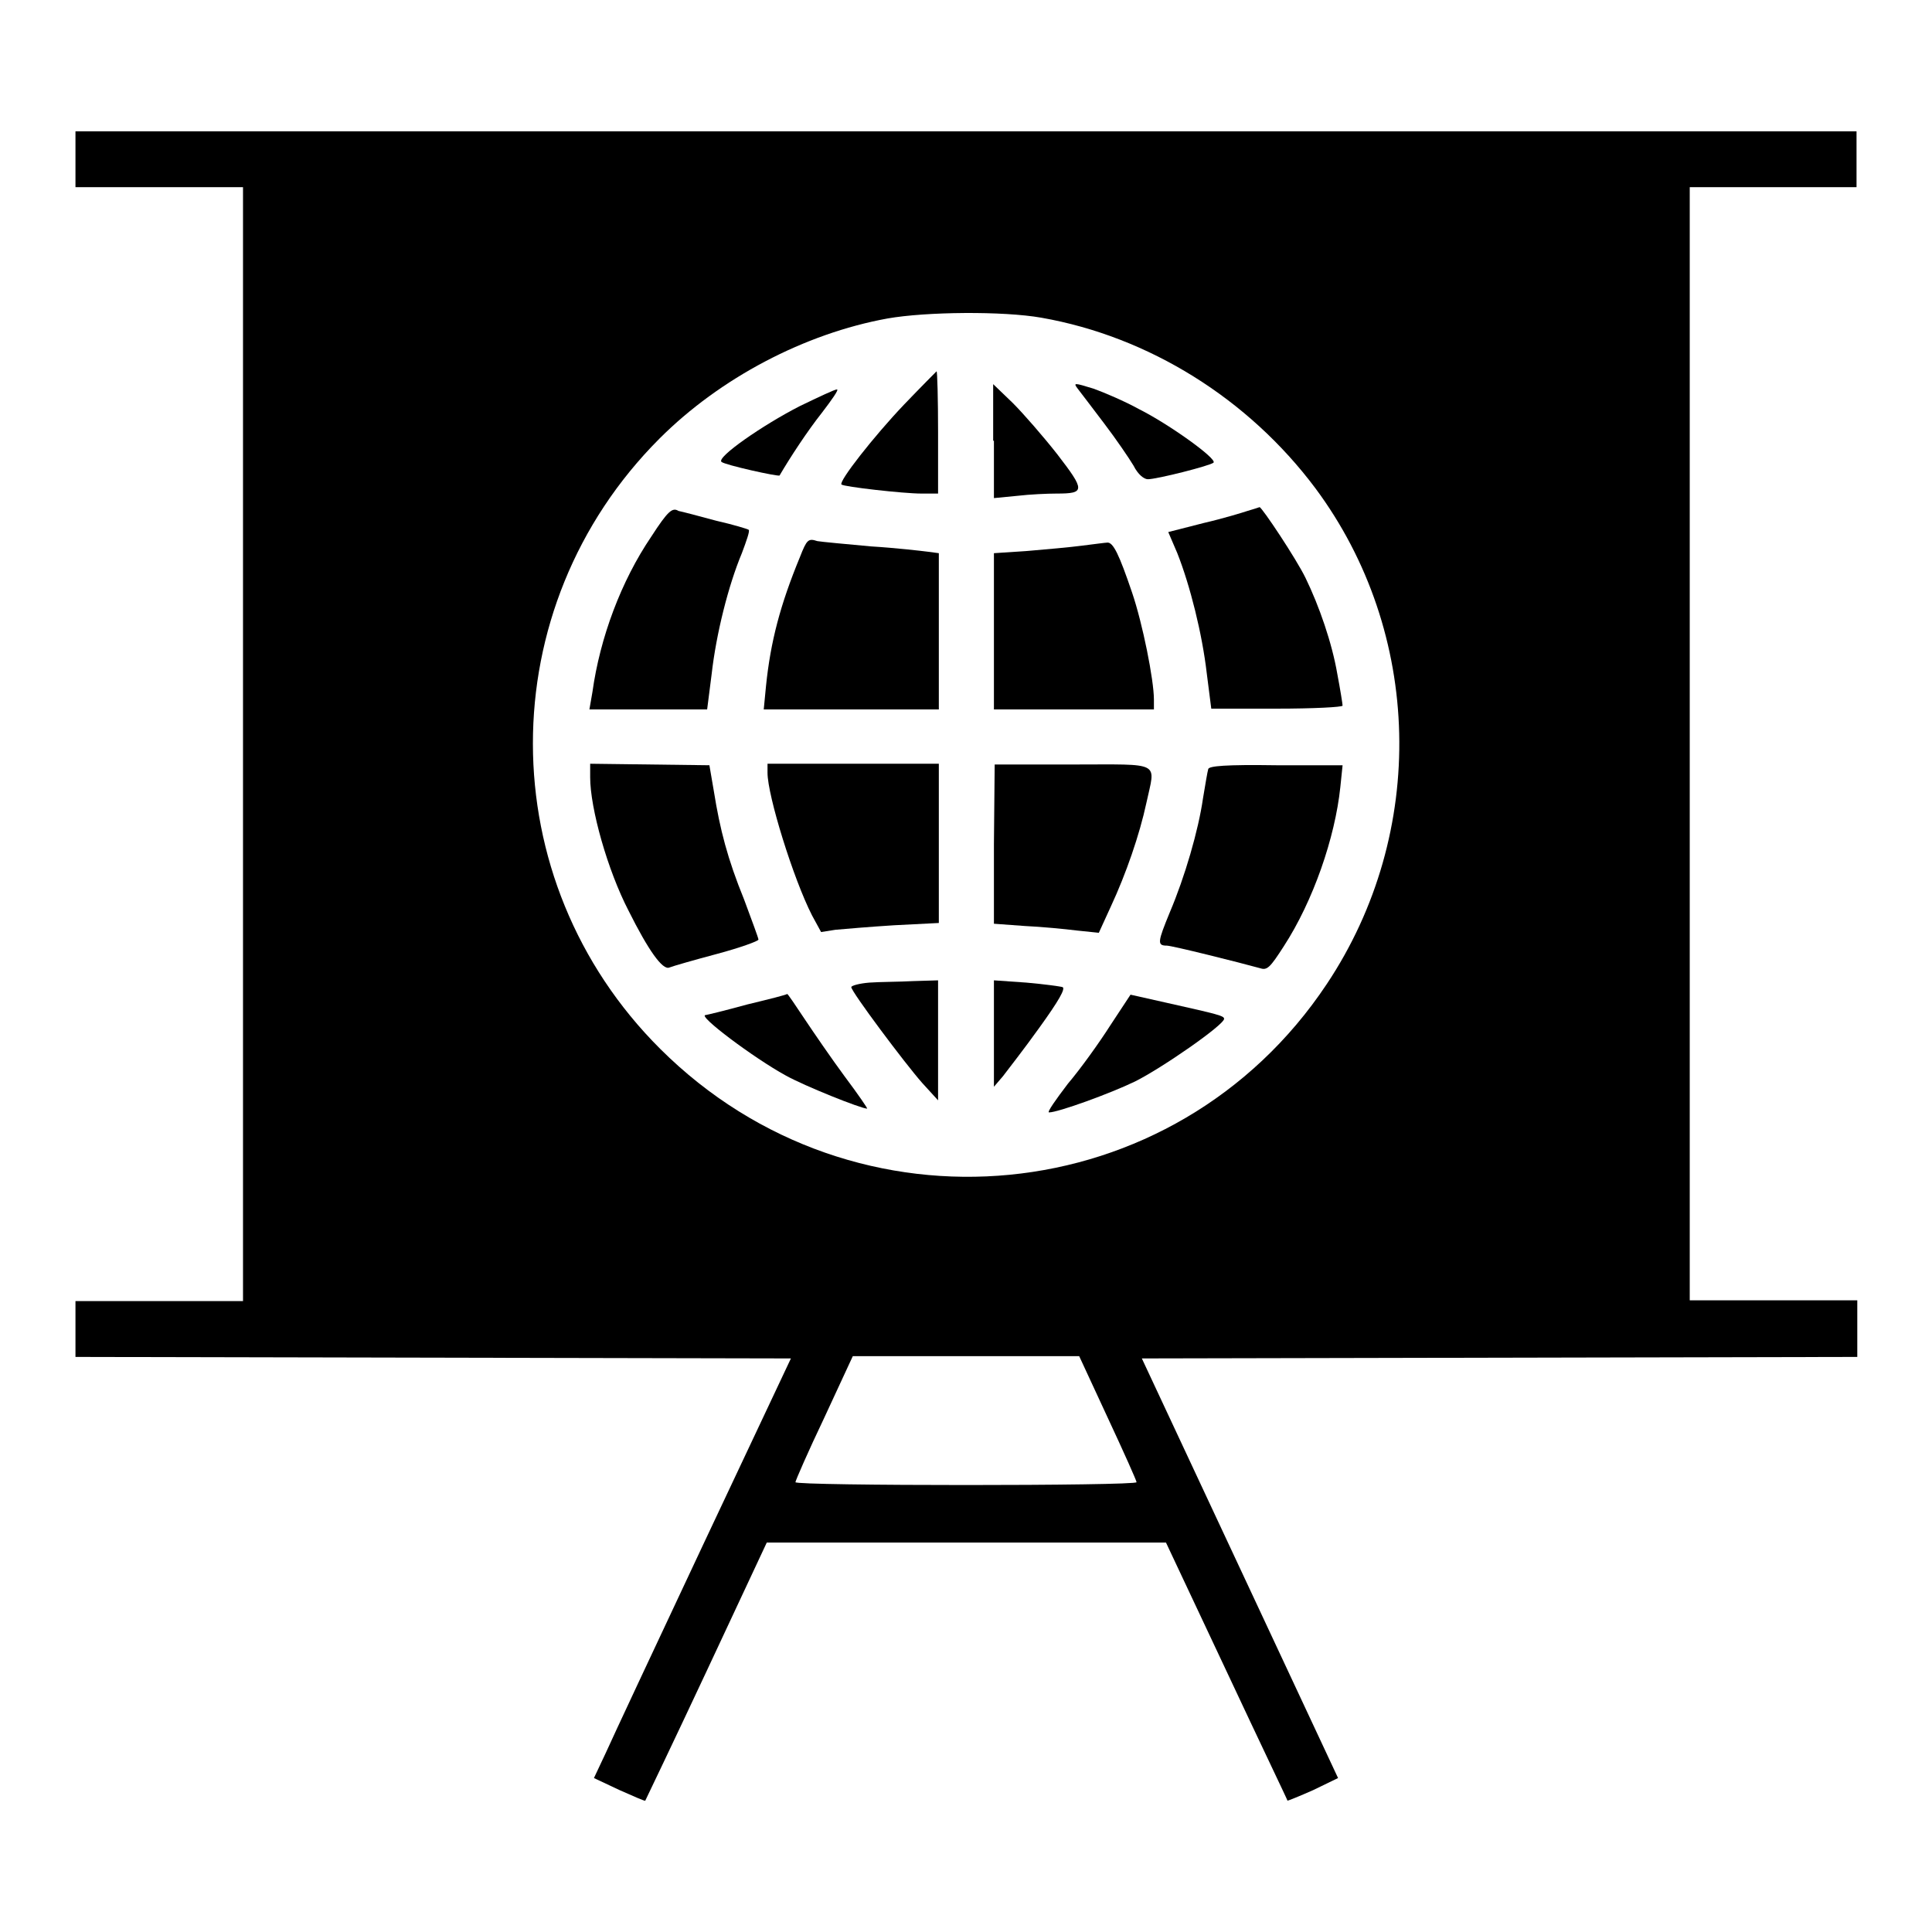
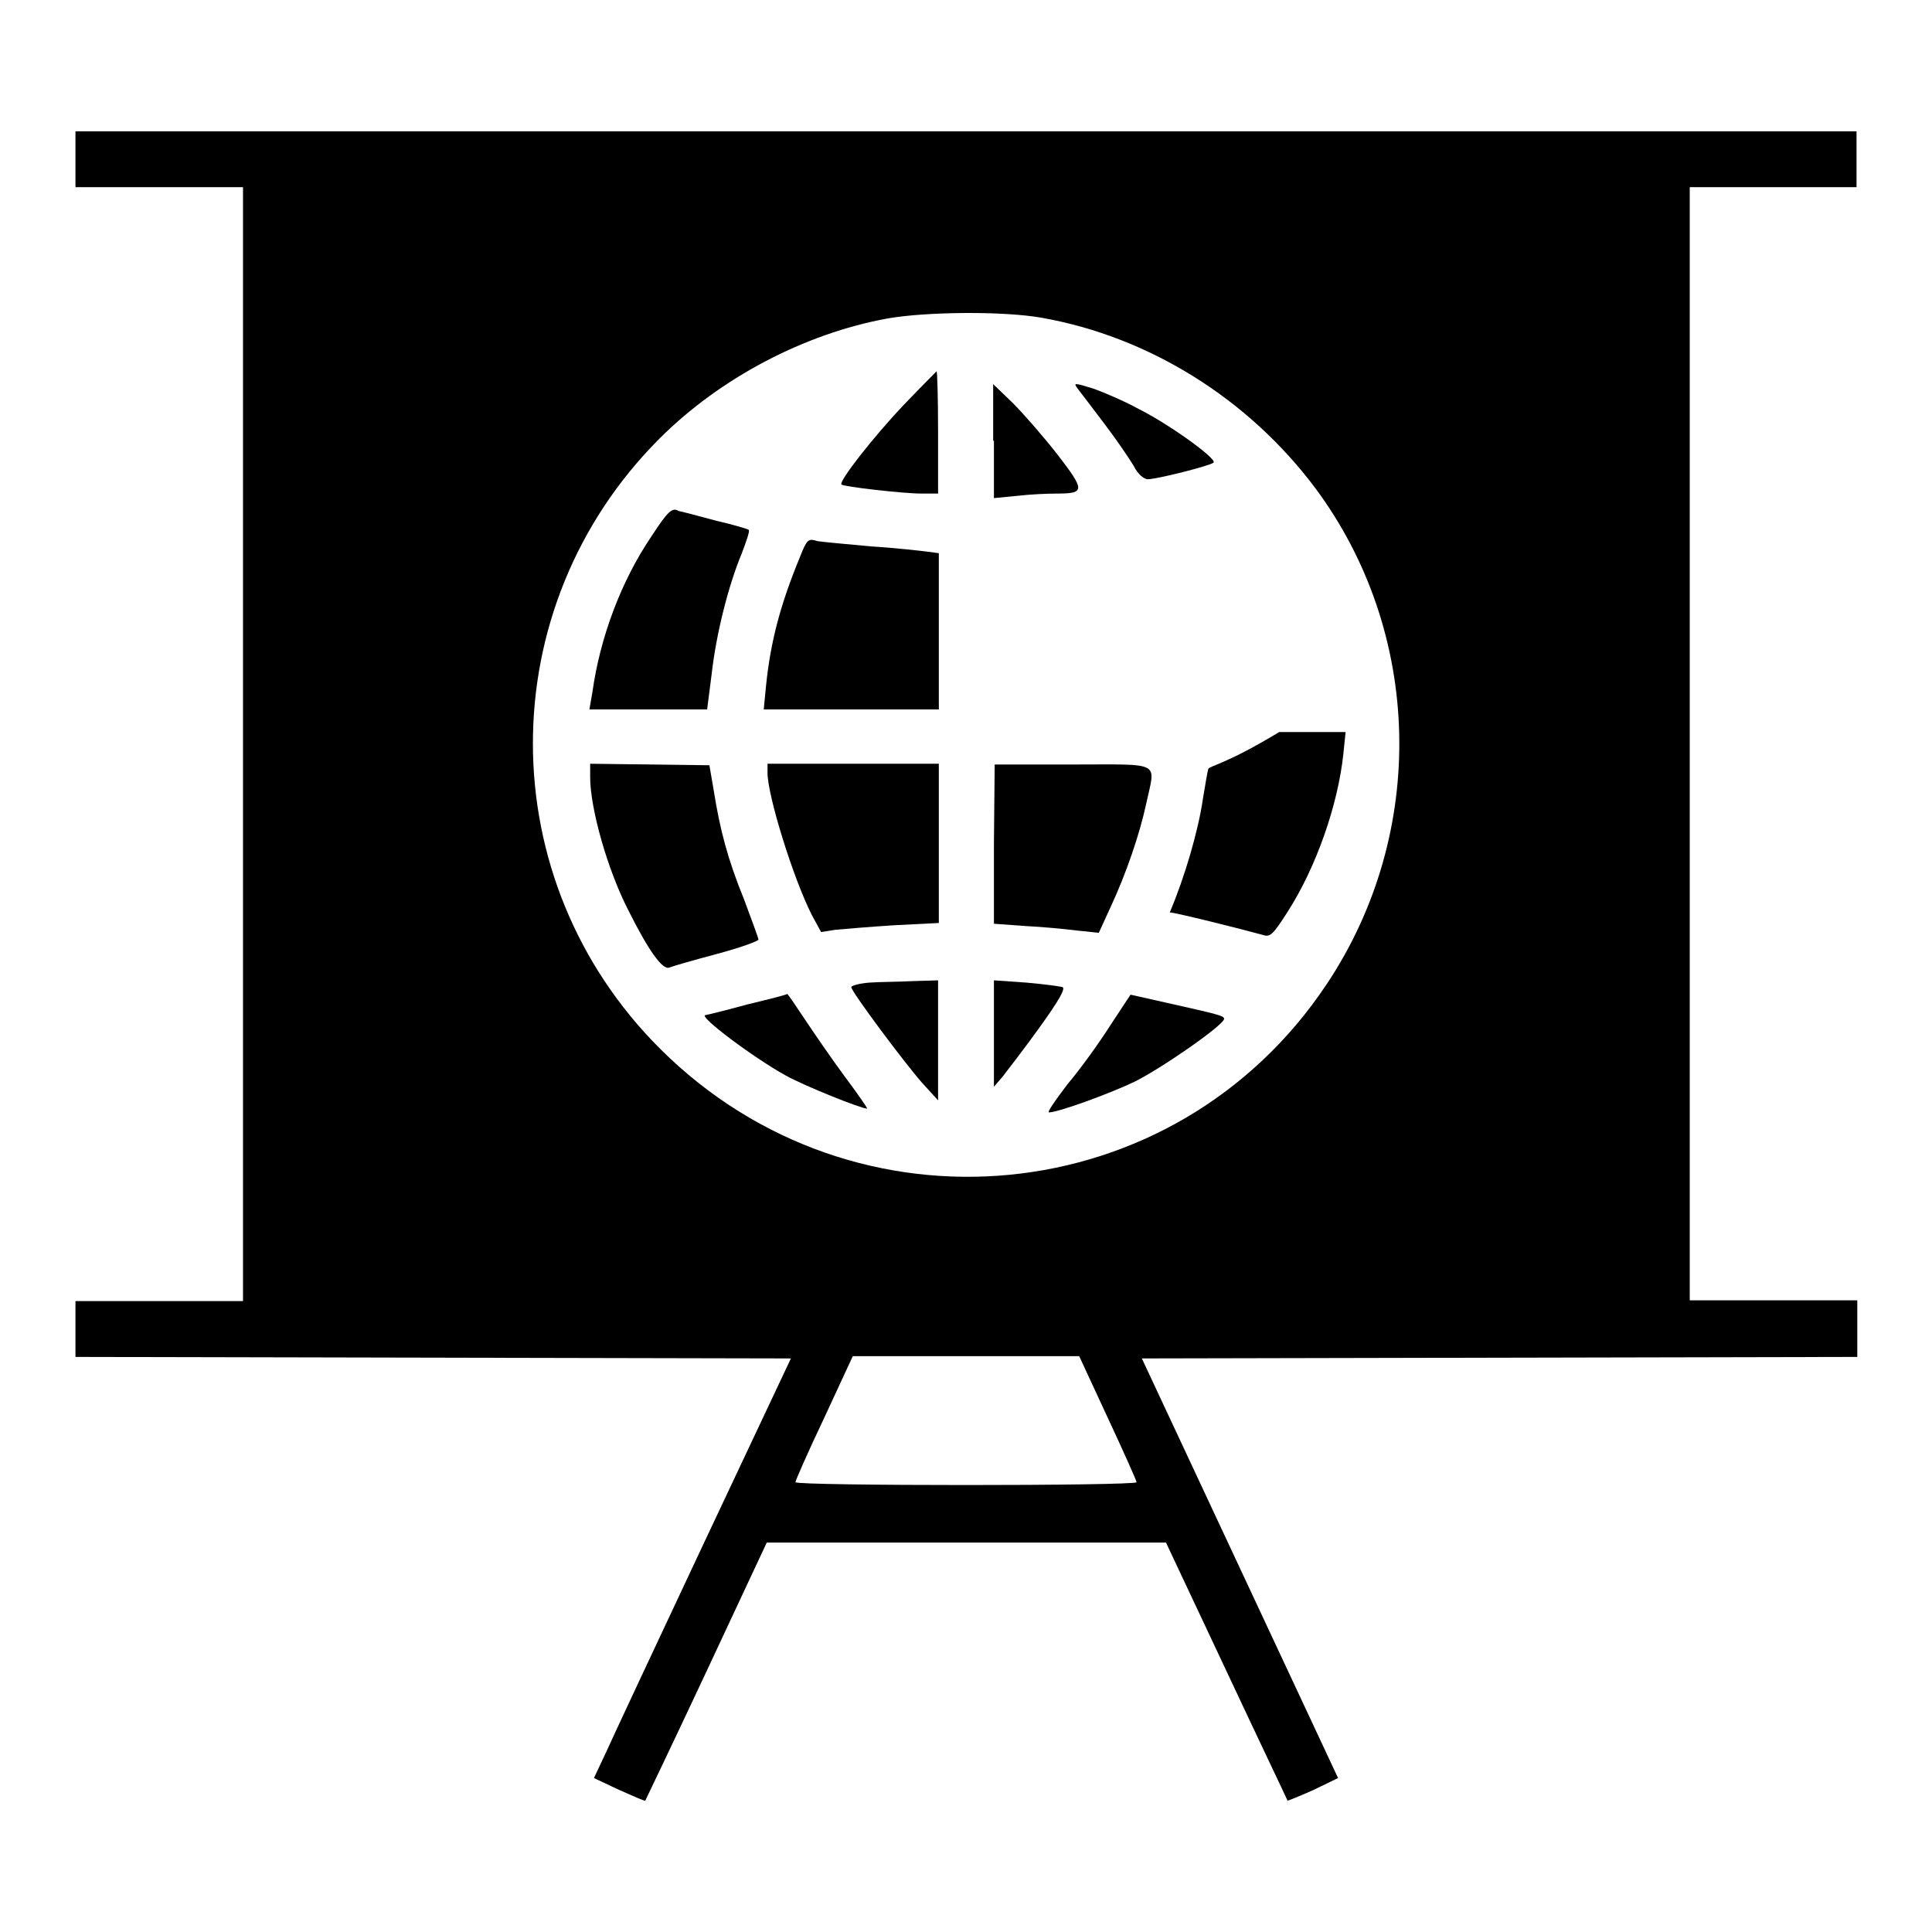
<svg xmlns="http://www.w3.org/2000/svg" version="1.1" x="0px" y="0px" viewBox="0 0 256 256" enable-background="new 0 0 256 256" xml:space="preserve">
  <g>
    <g>
      <g>
        <path fill="#000000" d="M10,21.1v3.7h11.1h11.1v73.8v73.8H21.1H10v3.7v3.7l47.4,0.1l47.4,0.1l-11.5,24.4c-6.3,13.4-12.2,26-13,27.8l-1.6,3.4l3.4,1.6c1.8,0.8,3.4,1.5,3.4,1.4c0,0,3.7-7.7,8.1-17.1l8-17.1H128h26.5l8,17c4.4,9.4,8.1,17.1,8.1,17.2c0.1,0,1.6-0.6,3.4-1.4l3.3-1.6l-13-27.8l-13-27.8l47.4-0.1l47.4-0.1V176v-3.7h-11.1h-11.1V98.6V24.8h11.1H246v-3.7v-3.7H128H10V21.1z M138,42.1c14.2,2.5,27.4,10.7,36.3,22.6c14.2,19.1,14.9,45.6,1.5,65.7c-20.1,30.2-62.5,34.3-88.3,8.6C65,116.6,65,80.5,87.4,58.1c8-8,19.2-13.9,30.2-15.9C122.7,41.3,132.9,41.2,138,42.1z M146.8,187.9c2.1,4.5,3.8,8.3,3.8,8.5c0,0.5-45.2,0.5-45.2,0c0-0.2,1.7-4.1,3.8-8.5l3.8-8.2h15l15,0L146.8,187.9z" />
        <path fill="#000000" d="M119.8,53.6c-4,4.2-8.7,10.2-8.3,10.6c0.3,0.3,8.2,1.2,10.6,1.2h2.2v-8.1c0-4.4-0.1-8.1-0.2-8.1C124,49.3,122.1,51.2,119.8,53.6z" />
        <path fill="#000000" d="M142.8,51.5c0.4,0.5,1.9,2.5,3.5,4.6c1.6,2.1,3.3,4.6,3.9,5.6c0.6,1.2,1.4,1.8,1.9,1.8c1.2,0,8.3-1.8,8.7-2.2c0.5-0.5-5.9-5.1-9.9-7.1c-1.8-1-4.6-2.2-6-2.7C142.3,50.7,142.2,50.7,142.8,51.5z" />
        <path fill="#000000" d="M131.7,58.4V66l3.1-0.3c1.7-0.2,4-0.3,5.2-0.3c3.8,0,3.8-0.4,0.1-5.2c-1.8-2.3-4.5-5.4-5.9-6.8l-2.6-2.5V58.4z" />
-         <path fill="#000000" d="M106,53.8c-4.9,2.5-11.1,6.8-10.4,7.4c0.4,0.4,7.6,2,7.7,1.8c1.4-2.4,3.7-5.9,5.6-8.3c1.3-1.7,2.3-3.1,2-3.1S108.5,52.6,106,53.8z" />
        <path fill="#000000" d="M86.3,71.1c-4,5.9-6.8,13.4-7.8,20.6L78.1,94h7.8h7.8l0.6-4.7c0.6-5.3,2.2-11.7,4-16c0.6-1.6,1.1-3,0.9-3.1c-0.1-0.1-2.1-0.7-4.3-1.2c-2.2-0.6-4.5-1.2-5-1.3C89.1,67.2,88.5,67.7,86.3,71.1z" />
-         <path fill="#000000" d="M165.3,67.7c-0.6,0.2-3.2,1-5.8,1.6l-4.7,1.2l1.2,2.8c1.7,4.3,3.3,10.7,3.9,15.9l0.6,4.7h8.7c4.8,0,8.7-0.2,8.7-0.4c0-0.2-0.3-2.1-0.7-4.2c-0.7-4.1-2.4-9-4.2-12.7c-1.2-2.5-5.8-9.4-6.1-9.4C166.6,67.3,166,67.5,165.3,67.7z" />
        <path fill="#000000" d="M106,73.8c-2.6,6.3-3.9,11.2-4.5,17.1l-0.3,3.1h11.6h11.6V83.6V73.3l-1.5-0.2c-0.8-0.1-4.2-0.5-7.5-0.7c-3.3-0.3-6.5-0.6-7.1-0.7C107.1,71.3,106.9,71.5,106,73.8z" />
-         <path fill="#000000" d="M143.4,72.3c-1.5,0.2-4.8,0.5-7.2,0.7l-4.5,0.3v10.3V94h10.6h10.6v-1.3c0-2.6-1.5-10.1-2.9-14.2c-1.7-5-2.5-6.7-3.3-6.6C146.5,71.9,145,72.1,143.4,72.3z" />
        <path fill="#000000" d="M78.2,103c0,4.1,2.3,12.3,5.1,17.7c2.6,5.2,4.5,7.9,5.4,7.5c0.5-0.2,3.3-1,6.3-1.8c3-0.8,5.5-1.7,5.5-1.9s-0.9-2.6-1.9-5.3c-2.2-5.4-3.2-9.3-4-14.3l-0.6-3.5l-7.9-0.1l-7.9-0.1V103z" />
        <path fill="#000000" d="M101.7,102.4c0,3,3.4,14,5.9,18.9l1.2,2.2l1.9-0.3c1.1-0.1,4.6-0.4,7.8-0.6l5.9-0.3v-10.6v-10.5H113h-11.3V102.4z" />
        <path fill="#000000" d="M131.7,111.9v10.5l4.1,0.3c2.2,0.1,5.3,0.4,6.9,0.6l2.9,0.3l1.6-3.5c2-4.3,3.8-9.5,4.7-13.7c1.2-5.6,2.2-5.1-9.7-5.1h-10.4L131.7,111.9L131.7,111.9z" />
-         <path fill="#000000" d="M160.1,101.9c-0.1,0.3-0.4,2.1-0.7,3.9c-0.6,4.2-2.4,10.4-4.4,15.1c-1.6,3.9-1.7,4.4-0.4,4.4c0.7,0,9.5,2.2,12.4,3c0.9,0.3,1.3-0.1,3.1-2.9c3.9-6,6.8-14.4,7.5-21.1l0.3-2.9h-8.8C162.4,101.3,160.2,101.5,160.1,101.9z" />
+         <path fill="#000000" d="M160.1,101.9c-0.1,0.3-0.4,2.1-0.7,3.9c-0.6,4.2-2.4,10.4-4.4,15.1c0.7,0,9.5,2.2,12.4,3c0.9,0.3,1.3-0.1,3.1-2.9c3.9-6,6.8-14.4,7.5-21.1l0.3-2.9h-8.8C162.4,101.3,160.2,101.5,160.1,101.9z" />
        <path fill="#000000" d="M115.2,130.2c-1.3,0.1-2.4,0.4-2.4,0.6c0,0.6,7.1,10.1,9.4,12.7l2.1,2.3l0-8v-7.9L121,130C119.2,130.1,116.5,130.1,115.2,130.2z" />
        <path fill="#000000" d="M131.7,136.9l0,7.1l1.2-1.4c0.6-0.8,2.8-3.6,4.8-6.4c2.6-3.6,3.5-5.2,3.1-5.4c-0.3-0.1-2.5-0.4-4.8-0.6l-4.3-0.3V136.9z" />
        <path fill="#000000" d="M99,133.1c-2.9,0.8-5.4,1.4-5.5,1.4c-1.2,0,6.4,5.7,10.6,8c2.5,1.4,10,4.4,10.8,4.4c0.1,0-1.2-1.9-3-4.3c-1.7-2.3-4.1-5.8-5.3-7.6c-1.2-1.8-2.2-3.3-2.3-3.3C104.3,131.8,101.9,132.4,99,133.1z" />
        <path fill="#000000" d="M147.1,135.9c-1.4,2.2-3.9,5.7-5.6,7.7c-1.6,2.1-2.8,3.8-2.5,3.8c1.2,0,8.1-2.5,11.4-4.1c3.6-1.8,11.8-7.5,11.8-8.3c0-0.4-0.8-0.6-7.5-2.1l-4.9-1.1L147.1,135.9z" />
      </g>
    </g>
  </g>
</svg>